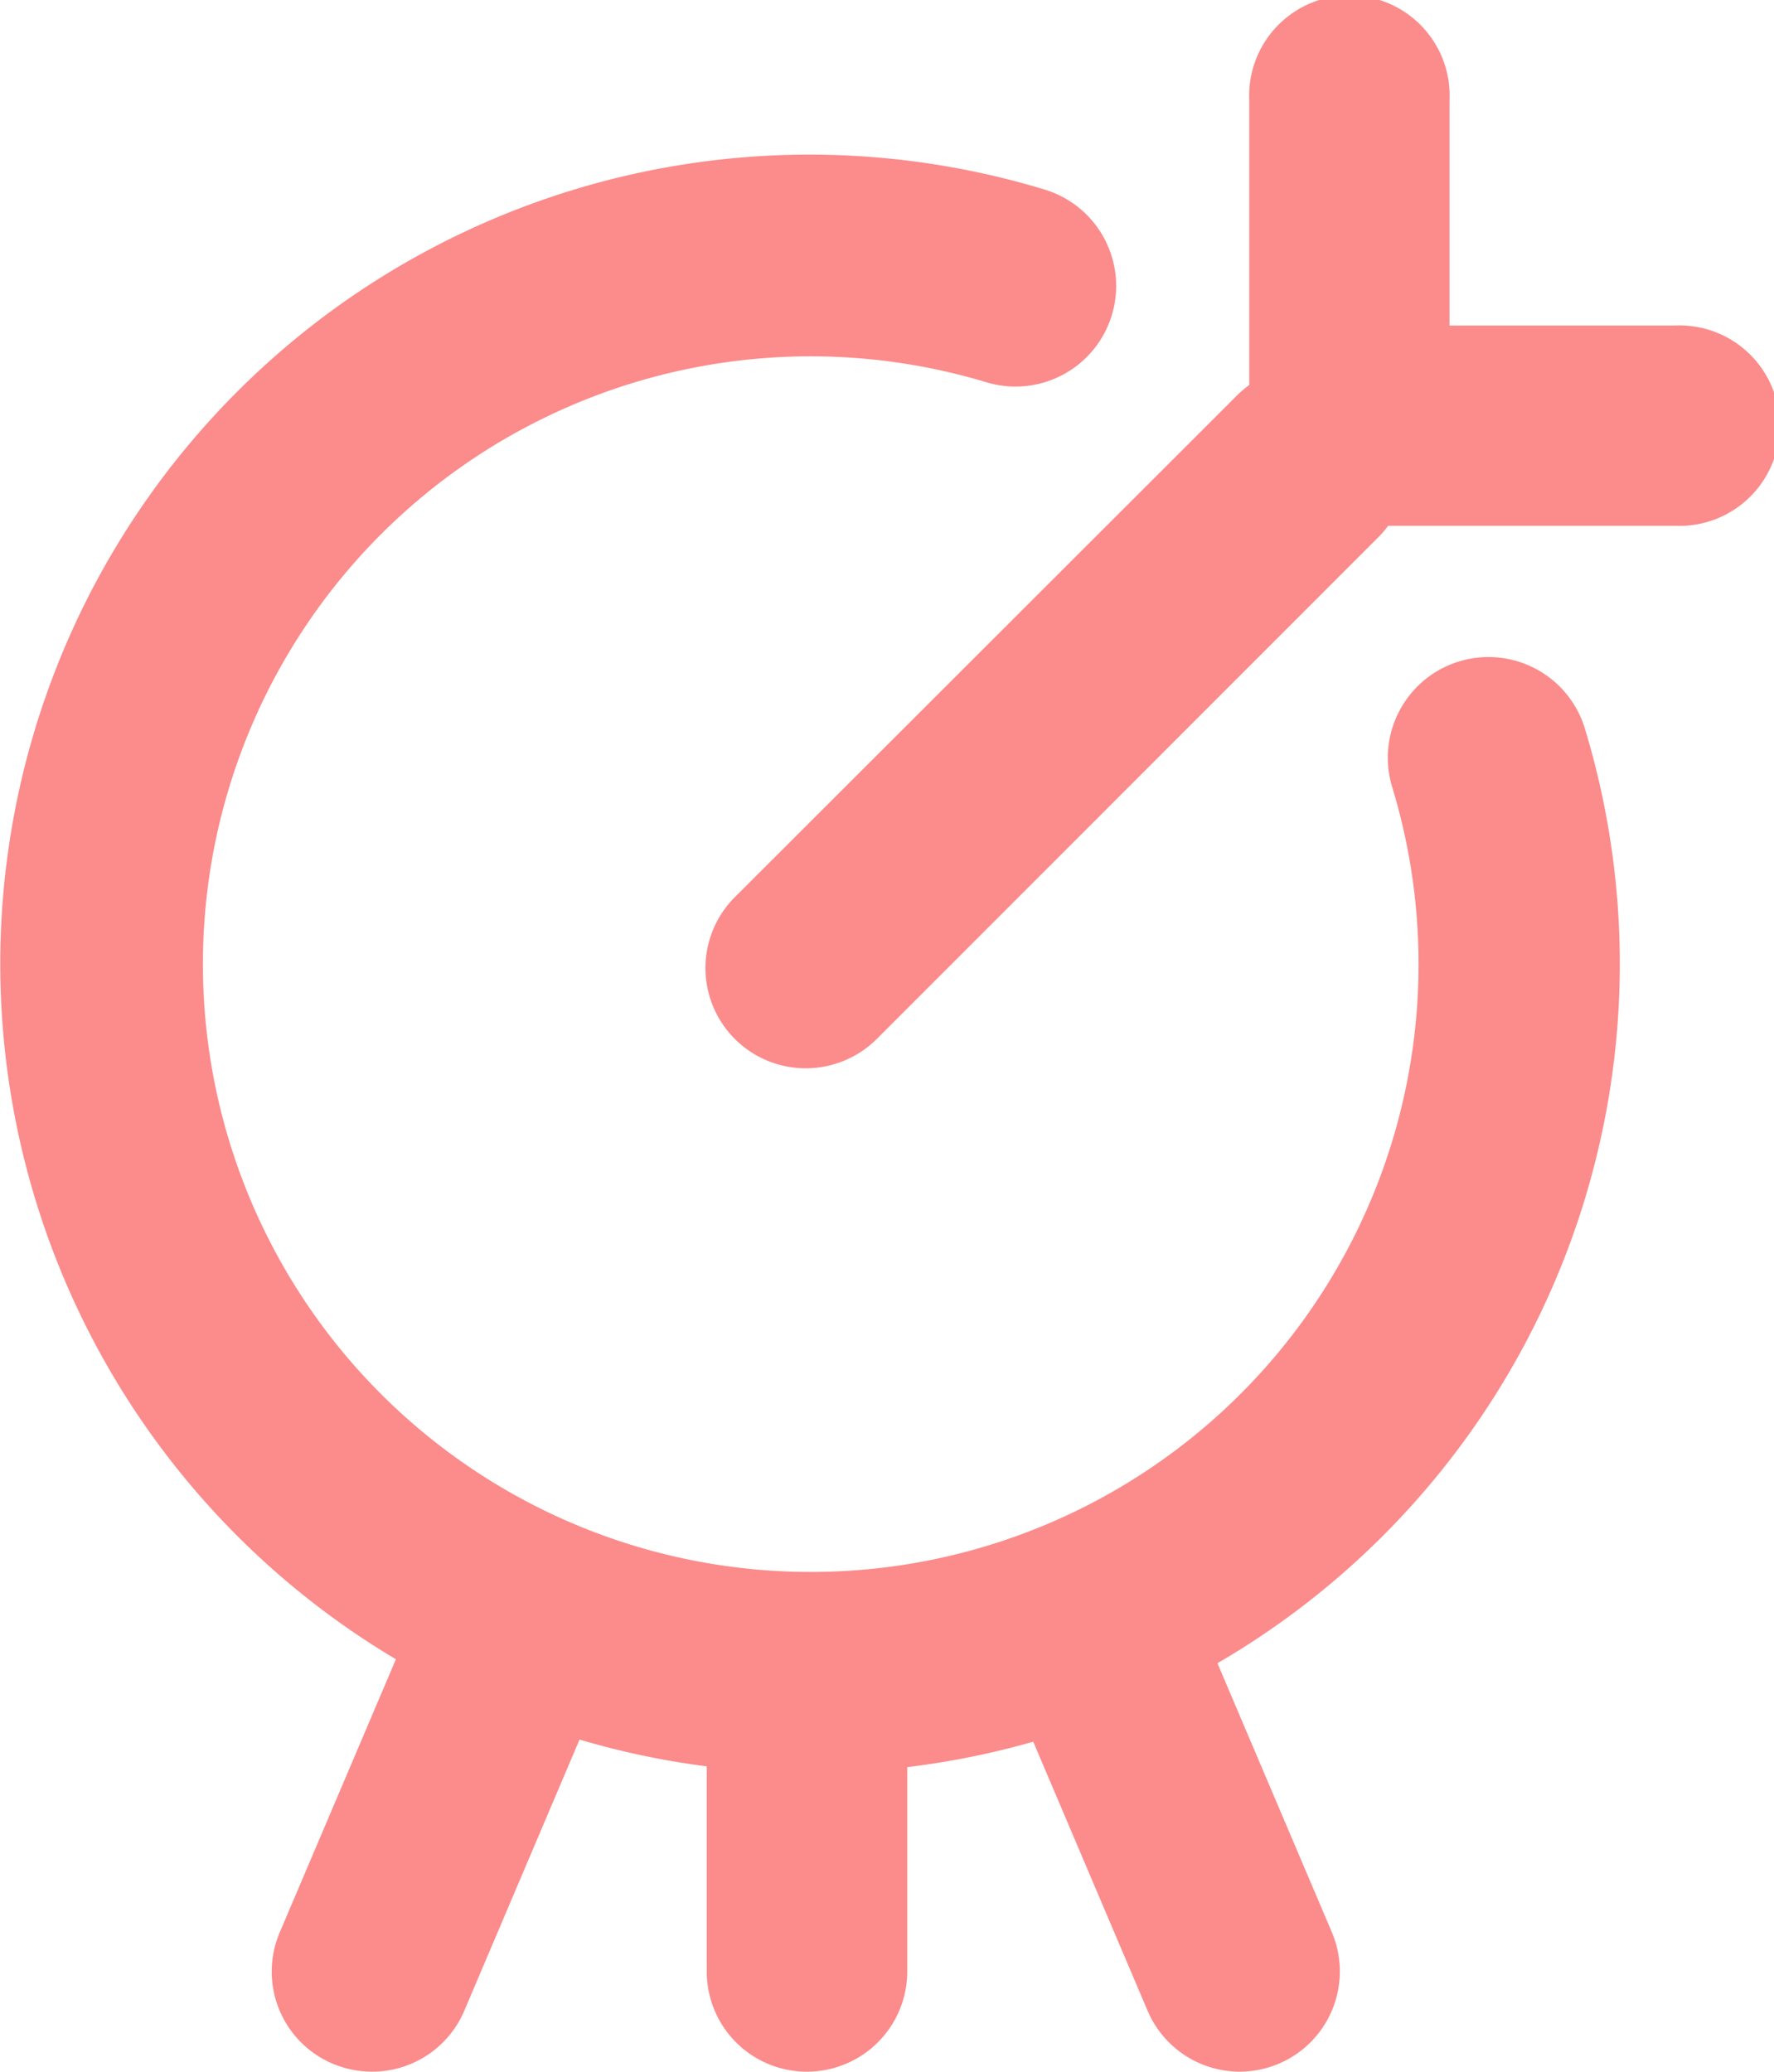
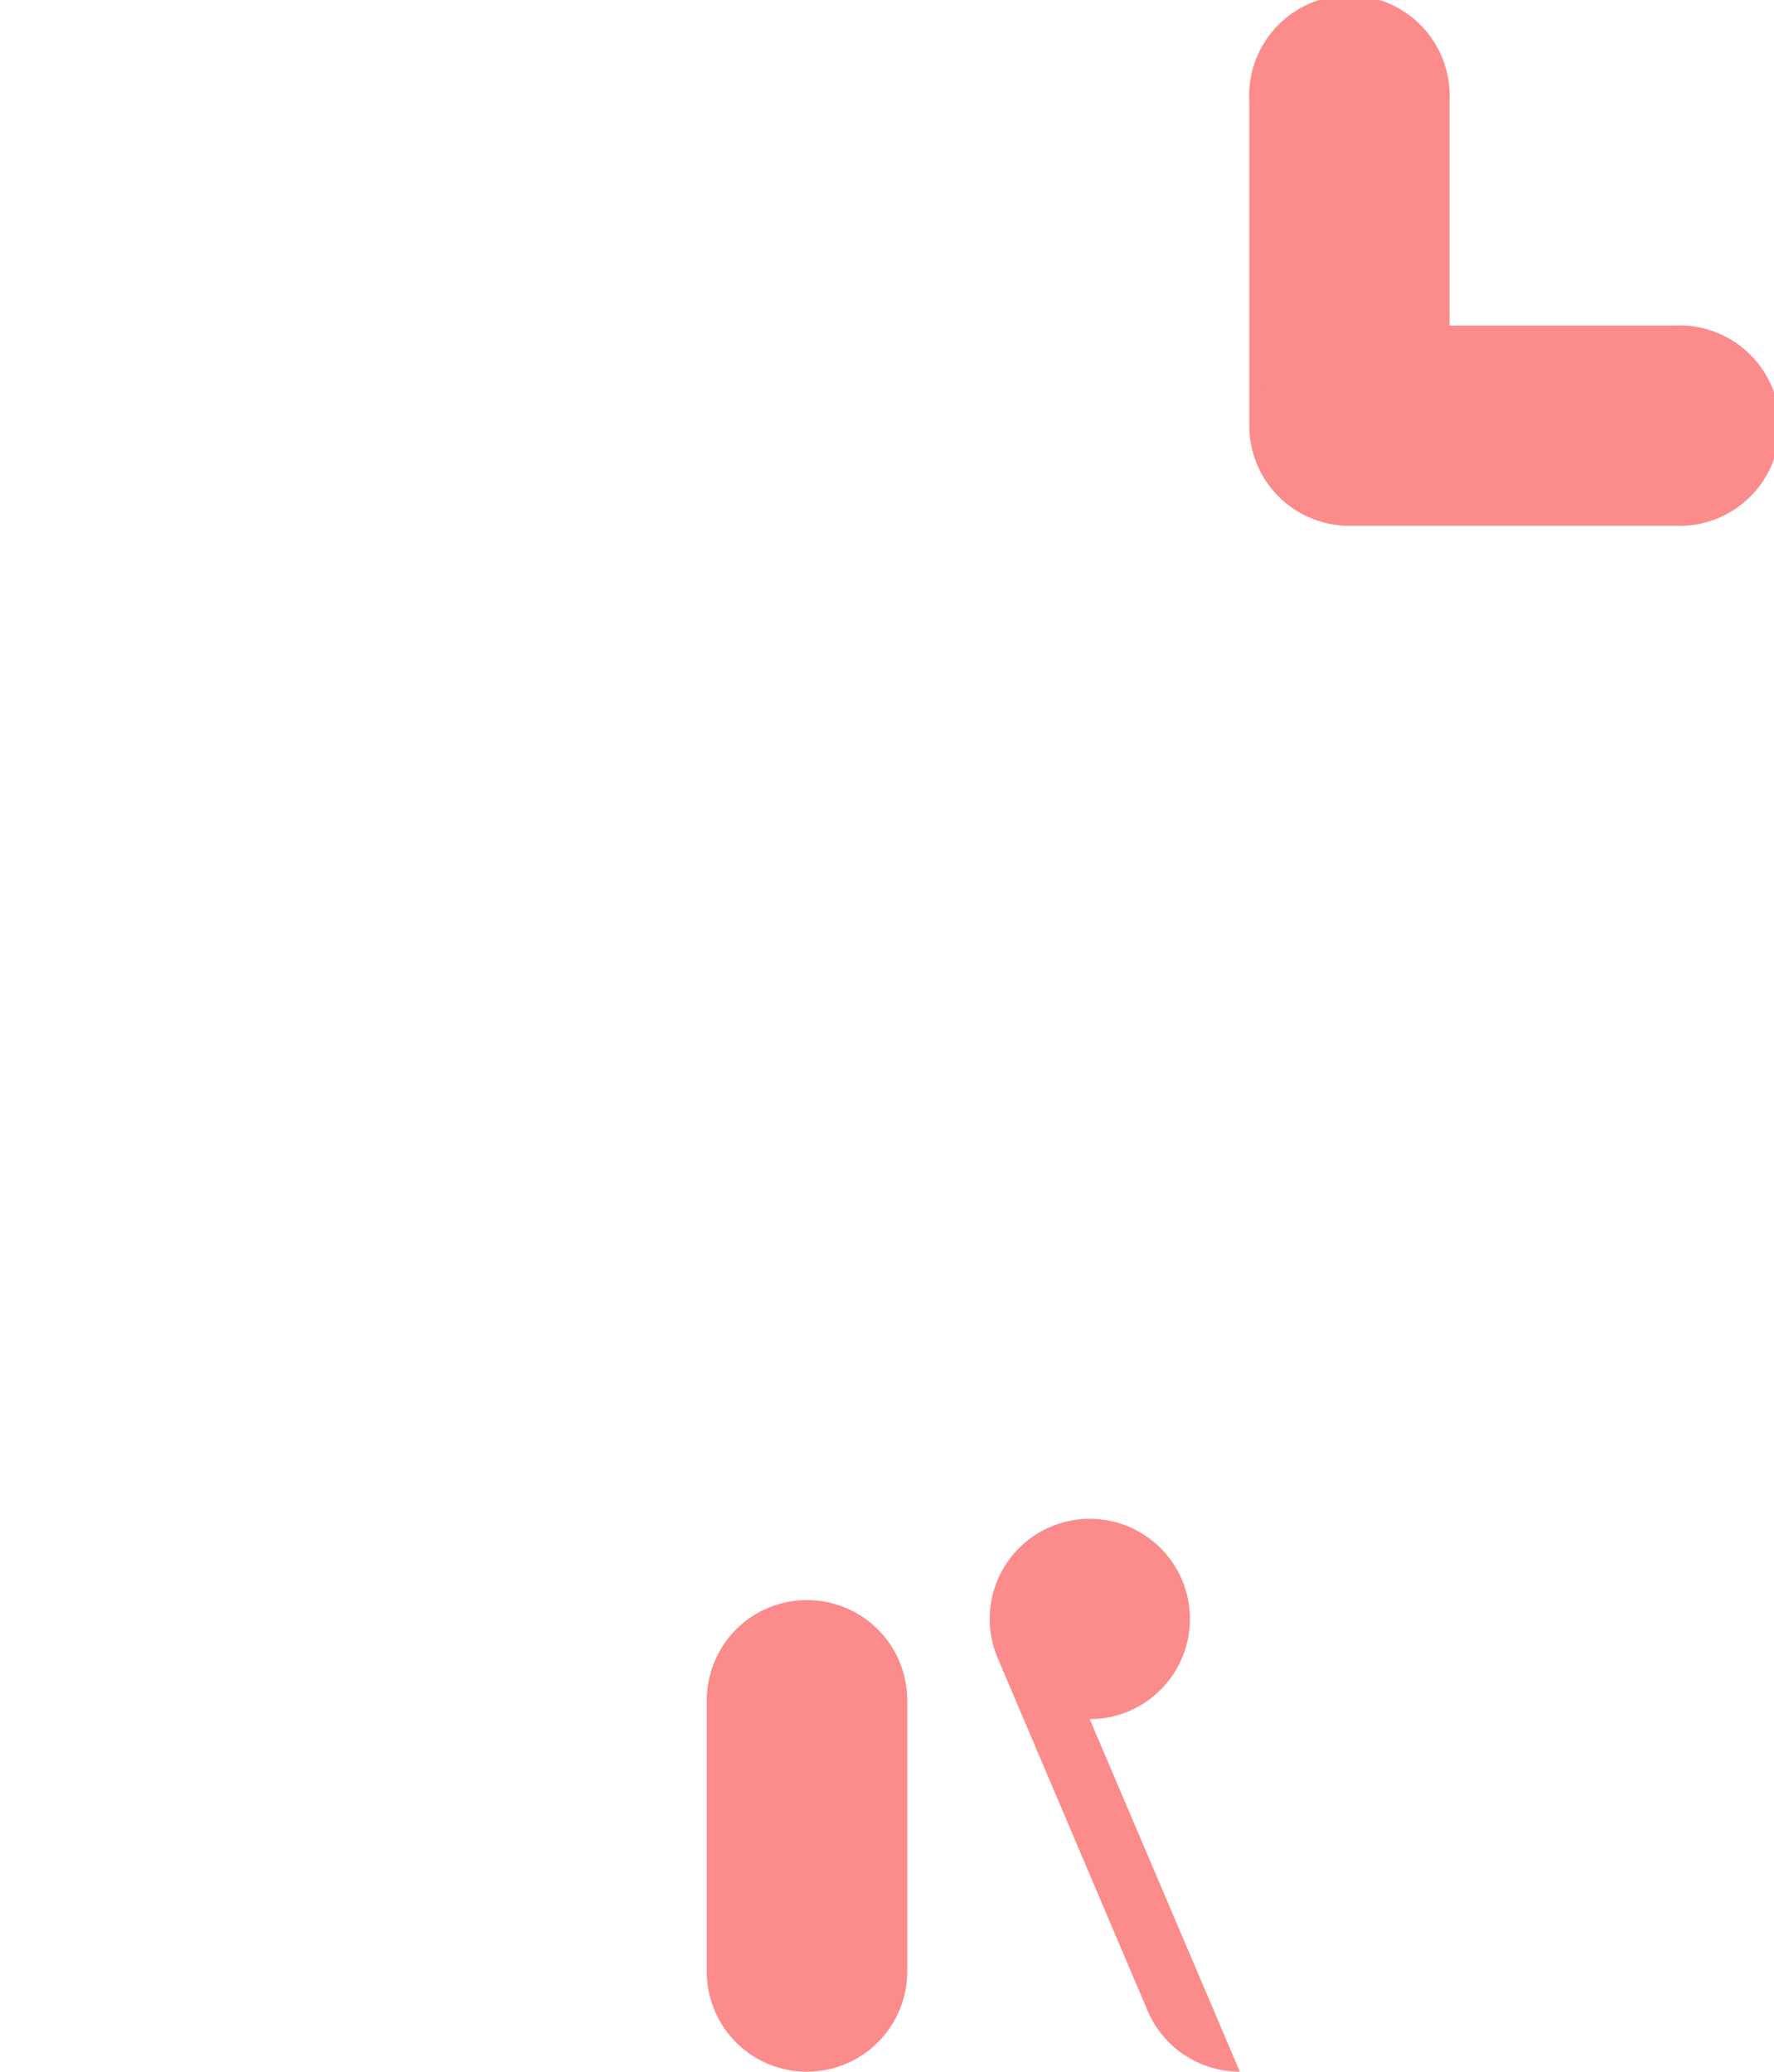
<svg xmlns="http://www.w3.org/2000/svg" viewBox="0 0 82.83 96.73">
  <defs>
    <style>.cls-1{fill:#fc8b8b;}</style>
  </defs>
  <g id="Layer_2" data-name="Layer 2">
    <g id="Ñëîé_1" data-name="Ñëîé 1">
-       <path class="cls-1" d="M37.77,82.78a37.78,37.78,0,1,1,11-73.93,4.68,4.68,0,0,1-2.71,9A28.38,28.38,0,1,0,65,36.74a4.68,4.68,0,0,1,9-2.72A37.78,37.78,0,0,1,37.77,82.78Z" />
      <path class="cls-1" d="M63,24.55a4.67,4.67,0,0,1-4.67-4.68V4.68a4.68,4.68,0,1,1,9.35,0V19.87A4.67,4.67,0,0,1,63,24.55Z" />
      <path class="cls-1" d="M78.15,24.55H63a4.68,4.68,0,0,1,0-9.35h15.2a4.68,4.68,0,1,1,0,9.35Z" />
-       <path class="cls-1" d="M37.63,49.88a4.68,4.68,0,0,1-3.31-8L57.75,18.47a4.67,4.67,0,1,1,6.61,6.61L40.94,48.51A4.71,4.71,0,0,1,37.63,49.88Z" />
      <path class="cls-1" d="M37.63,96.73A4.67,4.67,0,0,1,33,92.05V79.39a4.68,4.68,0,1,1,9.36,0V92.05A4.68,4.68,0,0,1,37.63,96.73Z" />
-       <path class="cls-1" d="M17.36,96.73a4.74,4.74,0,0,1-1.82-.37,4.67,4.67,0,0,1-2.48-6.13l7-16.46a4.68,4.68,0,0,1,8.62,3.64l-7,16.47A4.67,4.67,0,0,1,17.36,96.73Z" />
-       <path class="cls-1" d="M57.89,96.73a4.68,4.68,0,0,1-4.31-2.85l-7-16.47a4.67,4.67,0,1,1,8.61-3.64l7,16.46a4.68,4.68,0,0,1-4.31,6.5Z" />
+       <path class="cls-1" d="M57.89,96.73a4.68,4.68,0,0,1-4.31-2.85l-7-16.47a4.67,4.67,0,1,1,8.61-3.64a4.68,4.68,0,0,1-4.31,6.5Z" />
    </g>
  </g>
</svg>